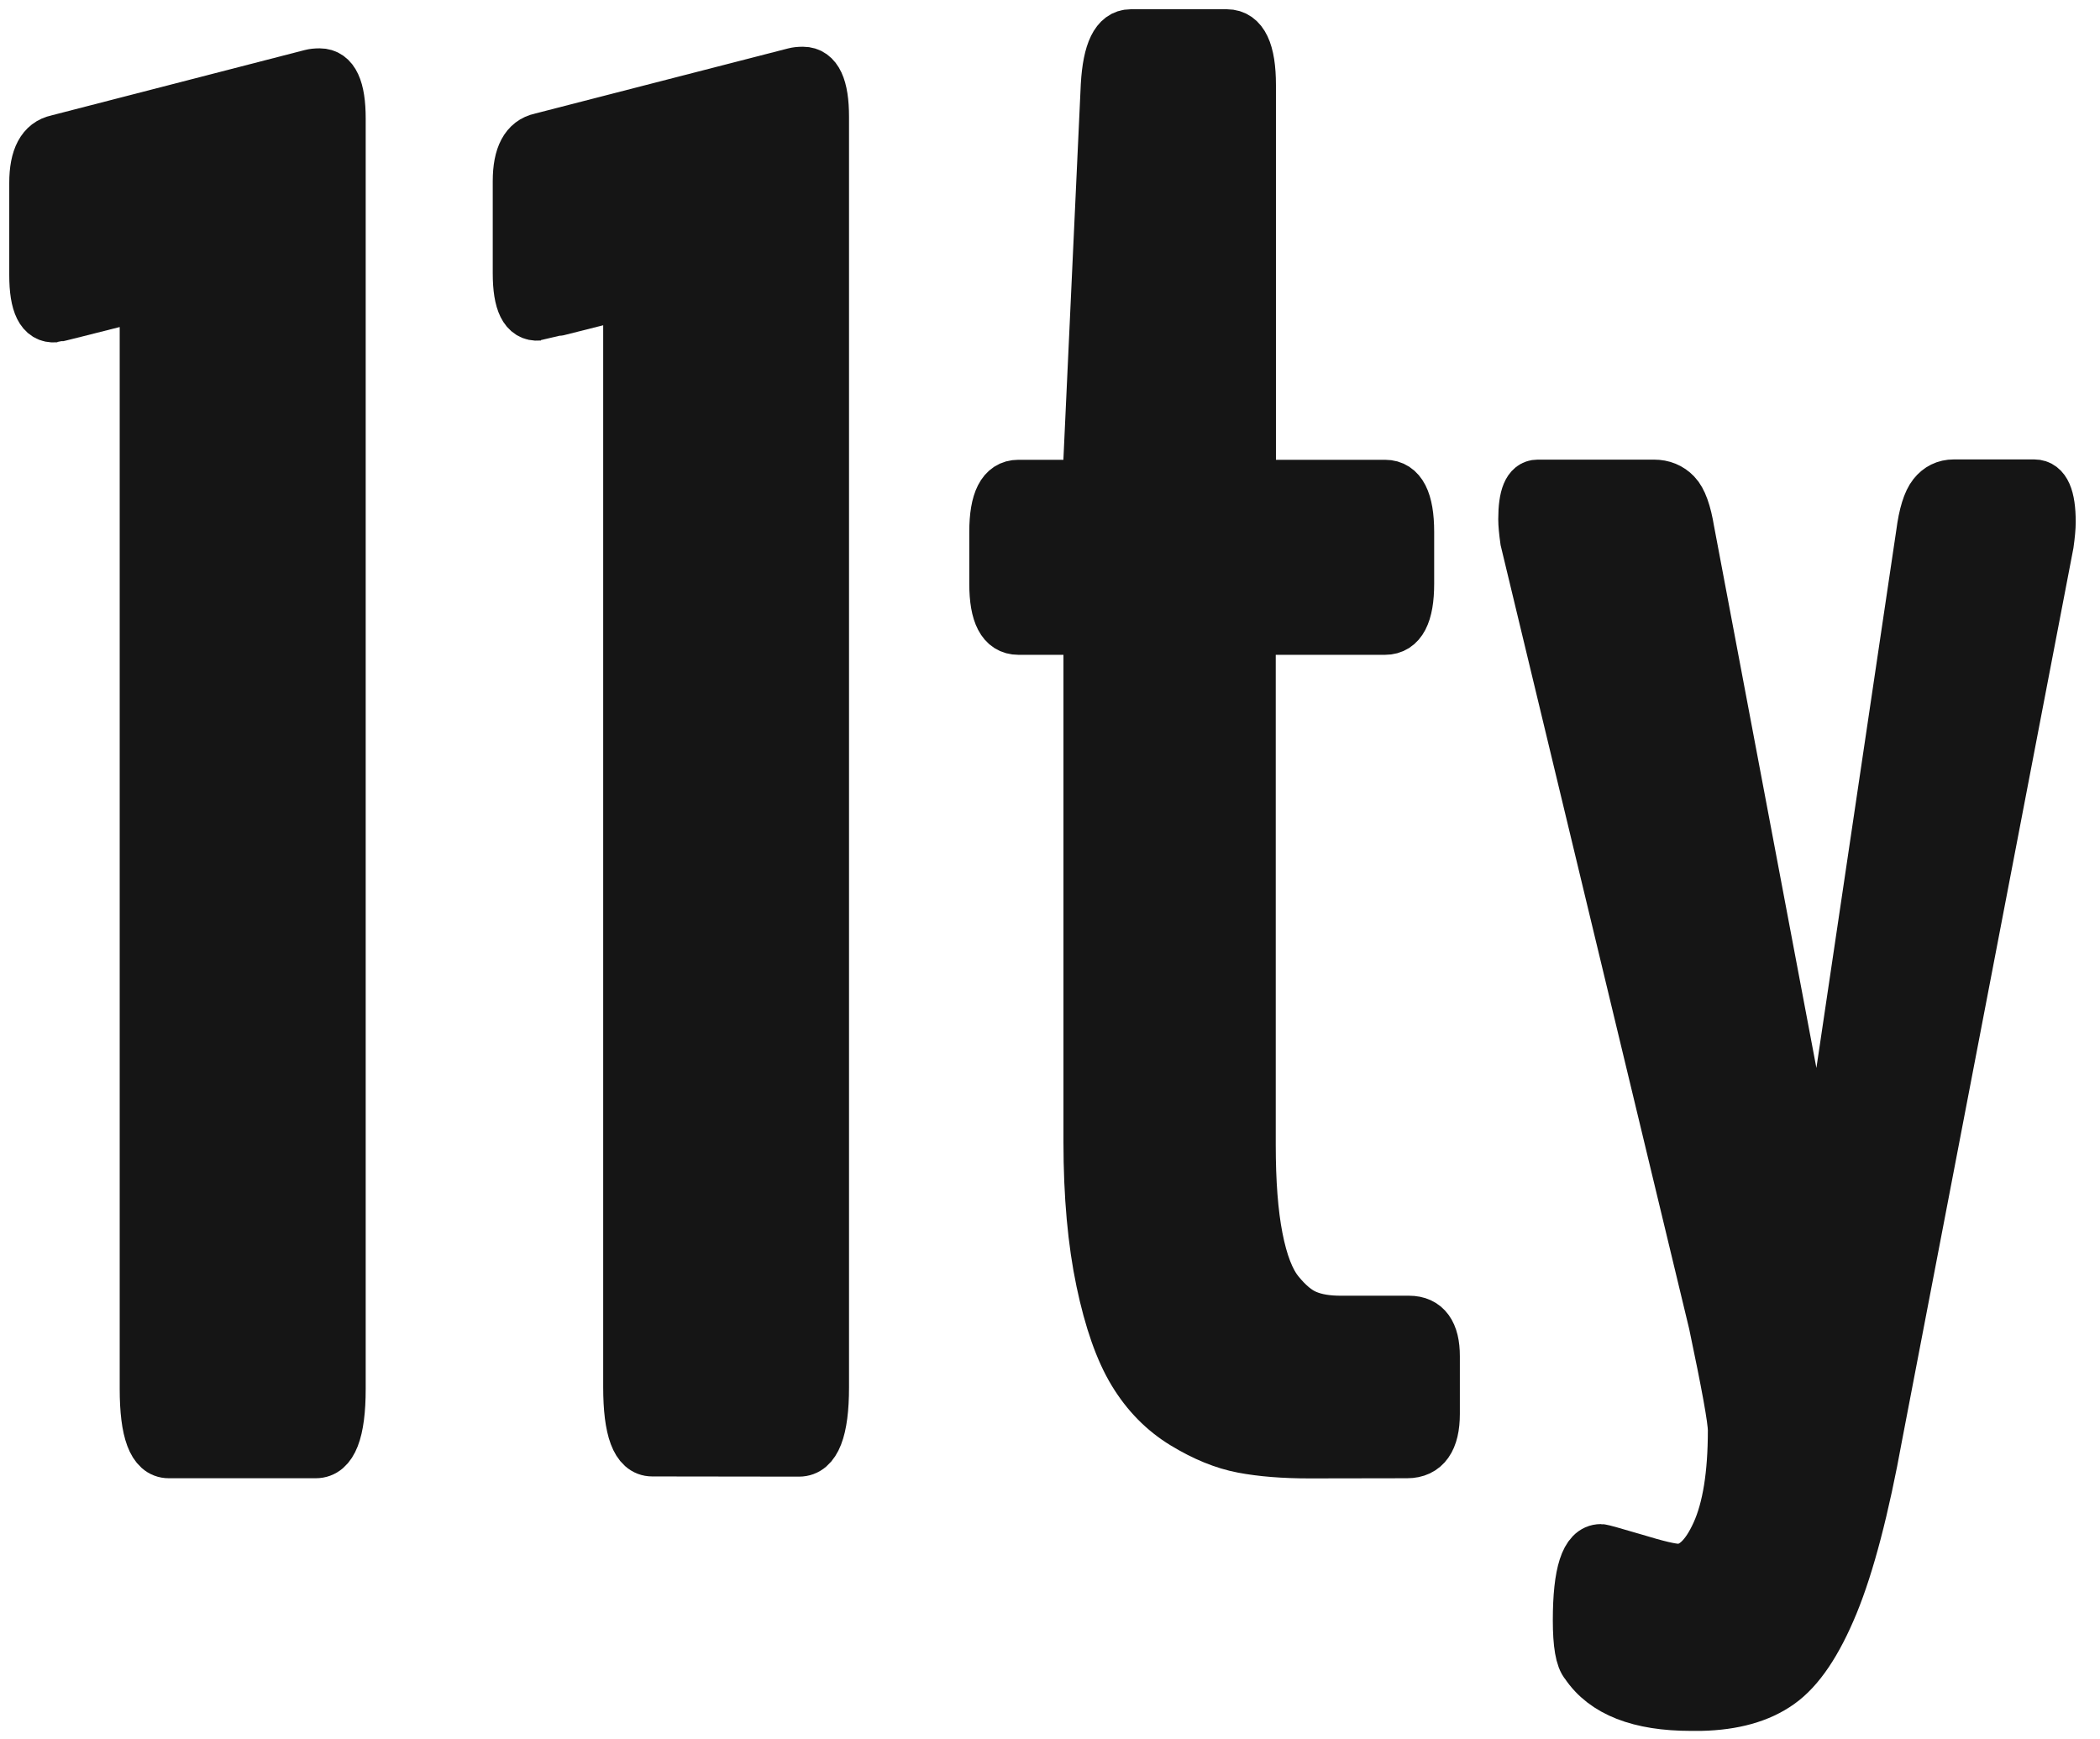
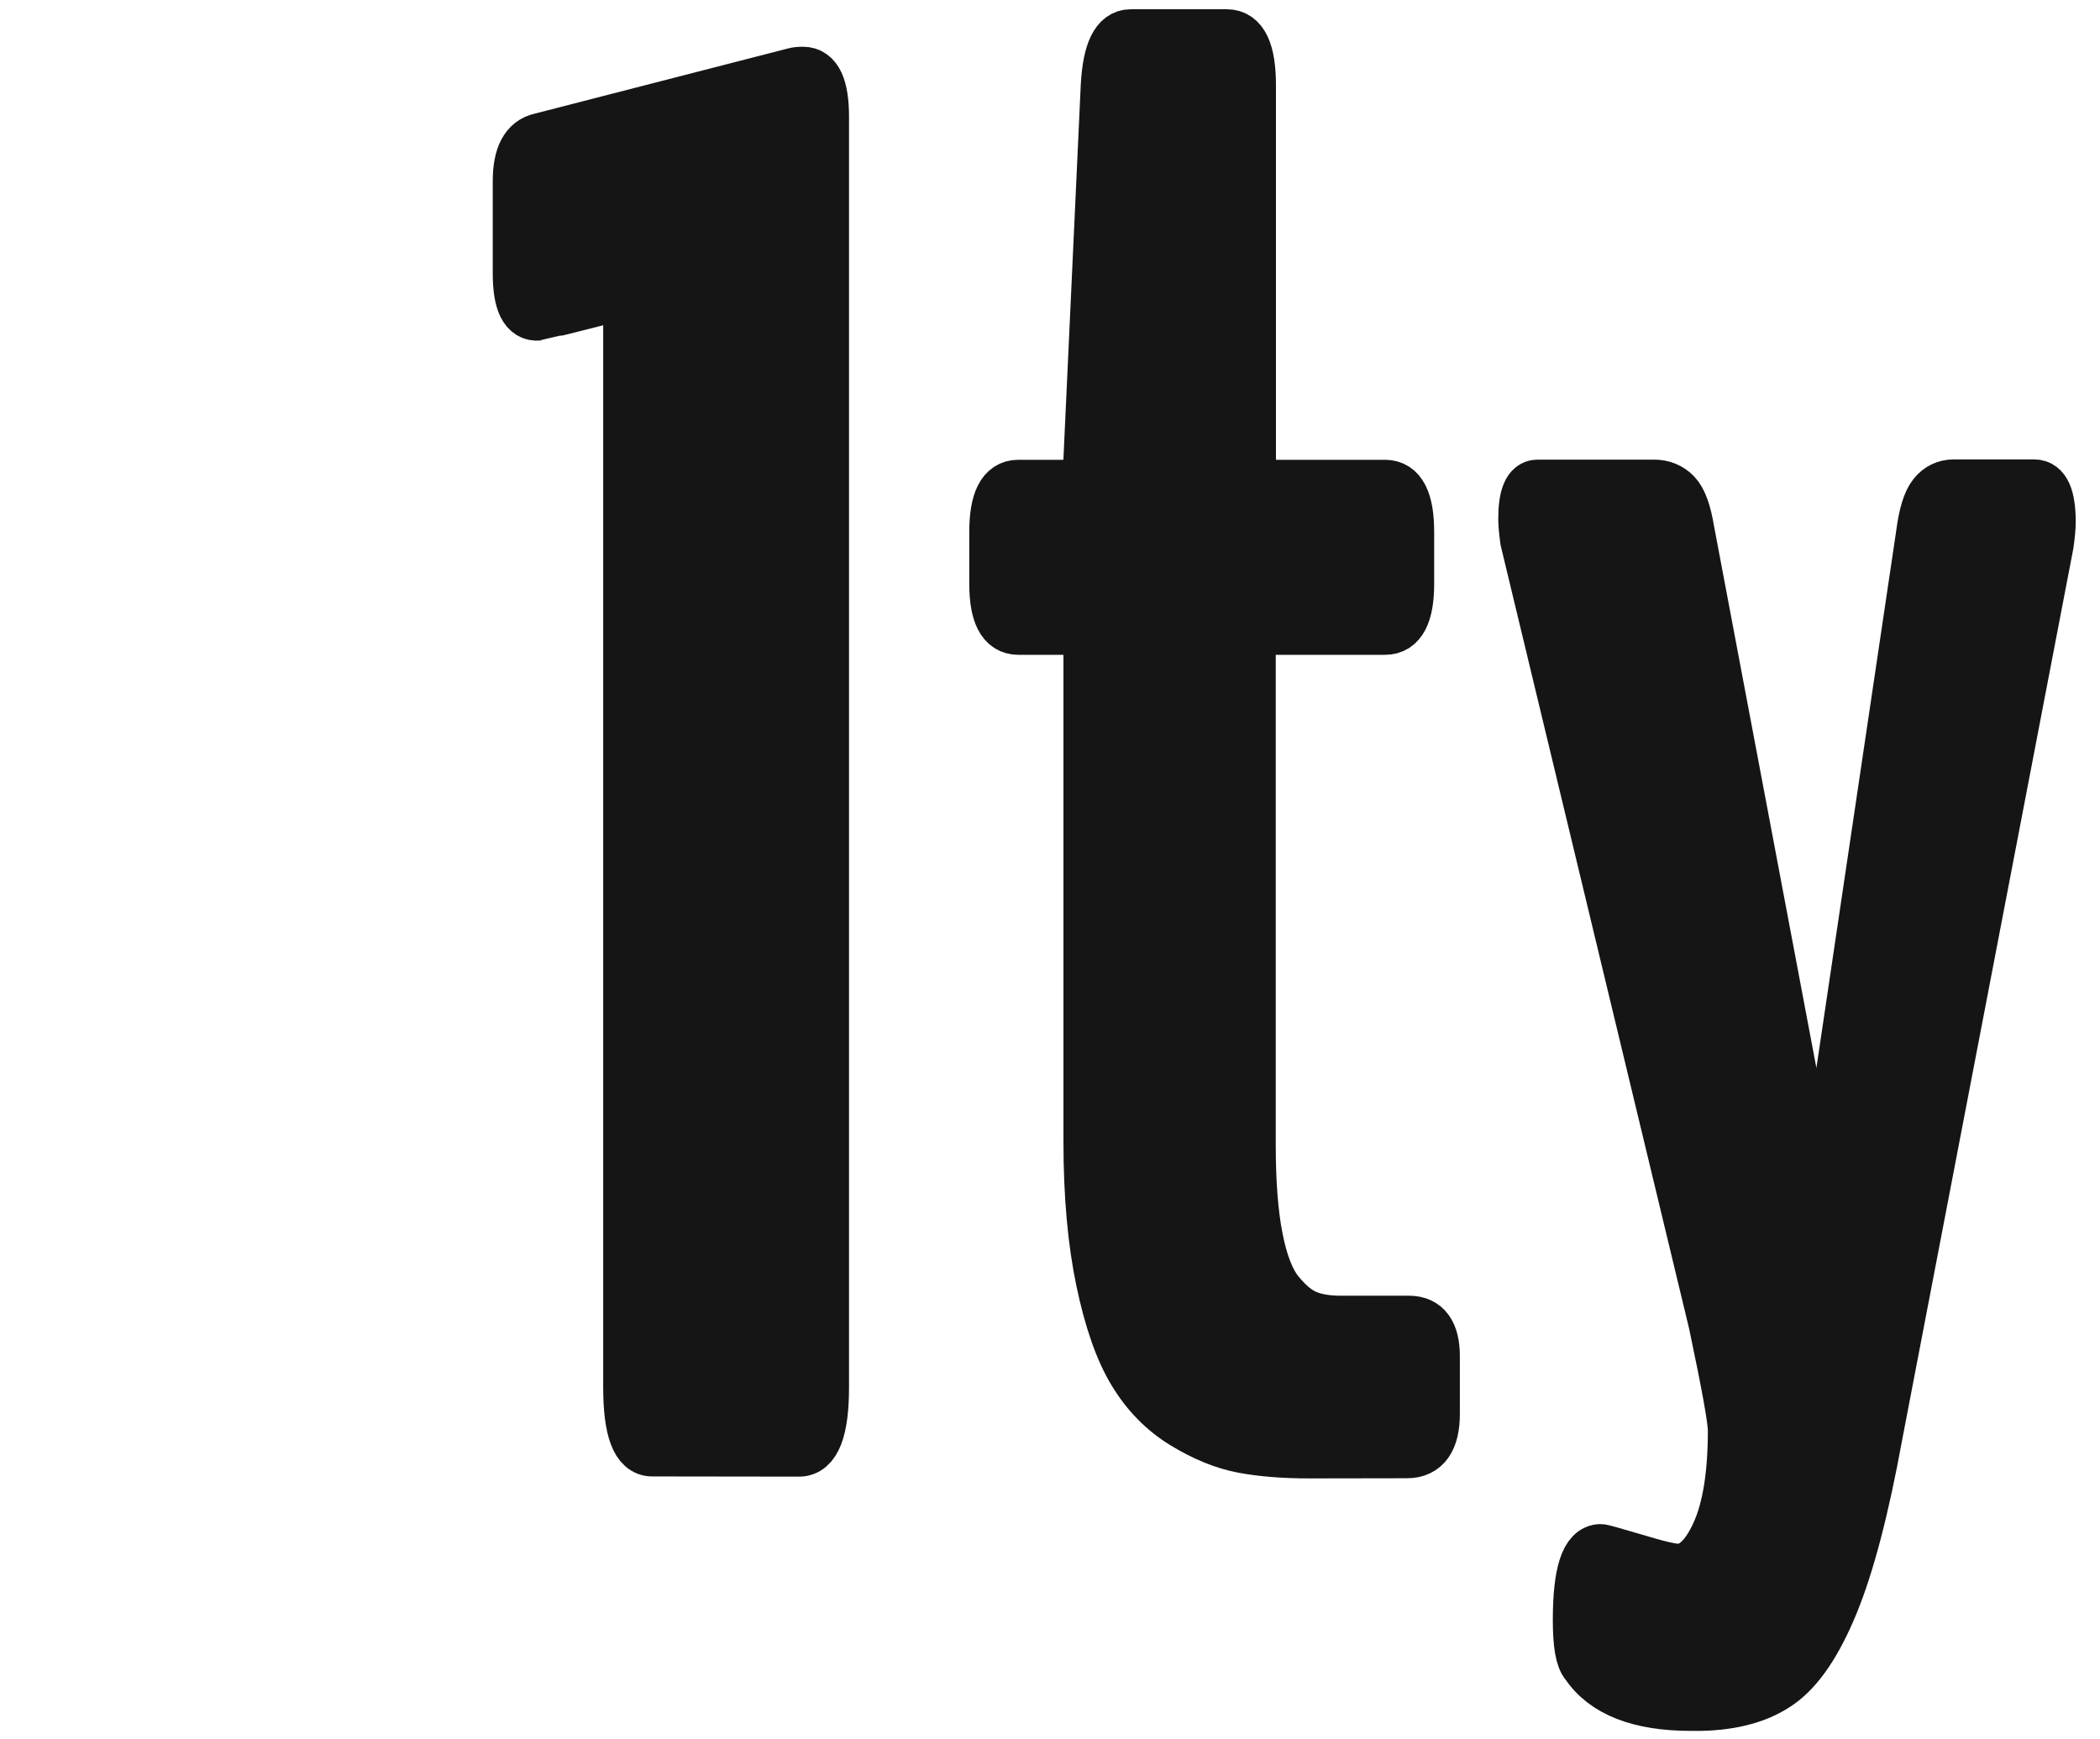
<svg xmlns="http://www.w3.org/2000/svg" width="64px" height="53px" viewBox="0 0 64 53" version="1.1">
  <title>Group</title>
  <g id="Sub-Pages" stroke="none" stroke-width="1" fill="none" fill-rule="evenodd">
    <g id="installations" transform="translate(-176, -1131)" fill="#151515" fill-rule="nonzero" stroke="#151515" stroke-width="1.522">
      <g id="Group" transform="translate(177, 1132)">
        <path d="M18.878,43.23 C18.388,43.23 18.144,42.578 18.144,41.268 L18.144,8.911 C18.144,8.286 18.019,7.993 17.763,8.031 C16.219,8.422 15.441,8.618 15.42,8.618 C14.99,8.656 14.778,8.226 14.778,7.329 L14.778,4.518 C14.778,3.741 15.012,3.3 15.479,3.202 L23.211,1.212 C23.271,1.196 23.358,1.185 23.472,1.185 C23.901,1.185 24.114,1.642 24.114,2.561 L24.114,41.273 C24.114,42.583 23.858,43.236 23.352,43.236 L18.878,43.23 L18.878,43.23 Z M38.902,43.29 C38.12,43.29 37.445,43.236 36.869,43.127 C36.293,43.018 35.695,42.774 35.069,42.393 C34.444,42.012 33.933,41.491 33.531,40.827 C33.128,40.164 32.802,39.234 32.552,38.043 C32.302,36.853 32.171,35.439 32.171,33.797 L32.171,18.78 C32.171,18.388 32.063,18.193 31.851,18.193 L30.035,18.193 C29.545,18.193 29.301,17.725 29.301,16.79 L29.301,15.208 C29.301,14.251 29.545,13.772 30.035,13.772 L31.851,13.772 C32.063,13.772 32.171,13.511 32.171,12.984 L32.699,1.593 C32.759,0.56 33.009,0.043 33.46,0.043 L36.391,0.043 C36.88,0.043 37.125,0.56 37.125,1.593 L37.125,12.984 C37.125,13.511 37.239,13.772 37.478,13.772 L41.213,13.772 C41.703,13.772 41.947,14.251 41.947,15.208 L41.947,16.79 C41.947,17.725 41.703,18.193 41.213,18.193 L37.467,18.193 C37.331,18.193 37.239,18.225 37.19,18.296 C37.141,18.361 37.119,18.524 37.119,18.78 L37.119,33.889 C37.119,35.02 37.19,35.966 37.337,36.717 C37.483,37.467 37.695,38.022 37.978,38.37 C38.261,38.718 38.544,38.957 38.826,39.071 C39.109,39.191 39.457,39.245 39.865,39.245 L41.942,39.245 C42.469,39.245 42.73,39.609 42.73,40.327 L42.73,42.083 C42.73,42.882 42.447,43.285 41.882,43.285 L38.902,43.29 L38.902,43.29 Z M50.141,46.803 C50.587,46.803 50.978,46.438 51.31,45.704 C51.642,44.97 51.81,43.932 51.81,42.583 C51.81,42.268 51.614,41.186 51.223,39.332 L45.481,15.469 C45.443,15.197 45.422,14.979 45.422,14.822 C45.422,14.12 45.568,13.767 45.862,13.767 L49.407,13.767 C49.679,13.767 49.902,13.859 50.081,14.044 C50.261,14.229 50.396,14.604 50.489,15.17 L54.295,35.314 C54.371,35.548 54.42,35.667 54.442,35.667 C54.518,35.667 54.561,35.559 54.561,35.347 L57.546,15.257 C57.622,14.669 57.747,14.278 57.911,14.071 C58.074,13.865 58.286,13.761 58.541,13.761 L60.999,13.761 C61.33,13.761 61.499,14.142 61.499,14.903 C61.499,15.077 61.477,15.305 61.439,15.577 L56.225,42.725 C55.817,44.97 55.366,46.688 54.877,47.879 C54.387,49.07 53.844,49.88 53.235,50.309 C52.631,50.739 51.832,50.962 50.831,50.984 L50.538,50.984 C48.956,50.984 47.885,50.565 47.319,49.722 C47.161,49.548 47.085,49.097 47.085,48.374 C47.085,46.928 47.319,46.204 47.787,46.204 C47.825,46.204 48.178,46.302 48.841,46.498 C49.516,46.705 49.945,46.803 50.141,46.803 L50.141,46.803 Z" id="Shape" />
-         <path d="M4.143,43.285 C3.654,43.285 3.409,42.632 3.409,41.322 L3.409,8.966 C3.409,8.341 3.284,8.047 3.028,8.085 C1.484,8.476 0.707,8.672 0.685,8.672 C0.256,8.71 0.043,8.281 0.043,7.384 L0.043,4.573 C0.043,3.795 0.277,3.355 0.745,3.257 L8.482,1.261 C8.542,1.245 8.629,1.234 8.743,1.234 C9.172,1.234 9.384,1.691 9.384,2.61 L9.384,41.322 C9.384,42.632 9.129,43.285 8.623,43.285 L4.143,43.285 L4.143,43.285 Z" id="Path" />
      </g>
    </g>
  </g>
</svg>